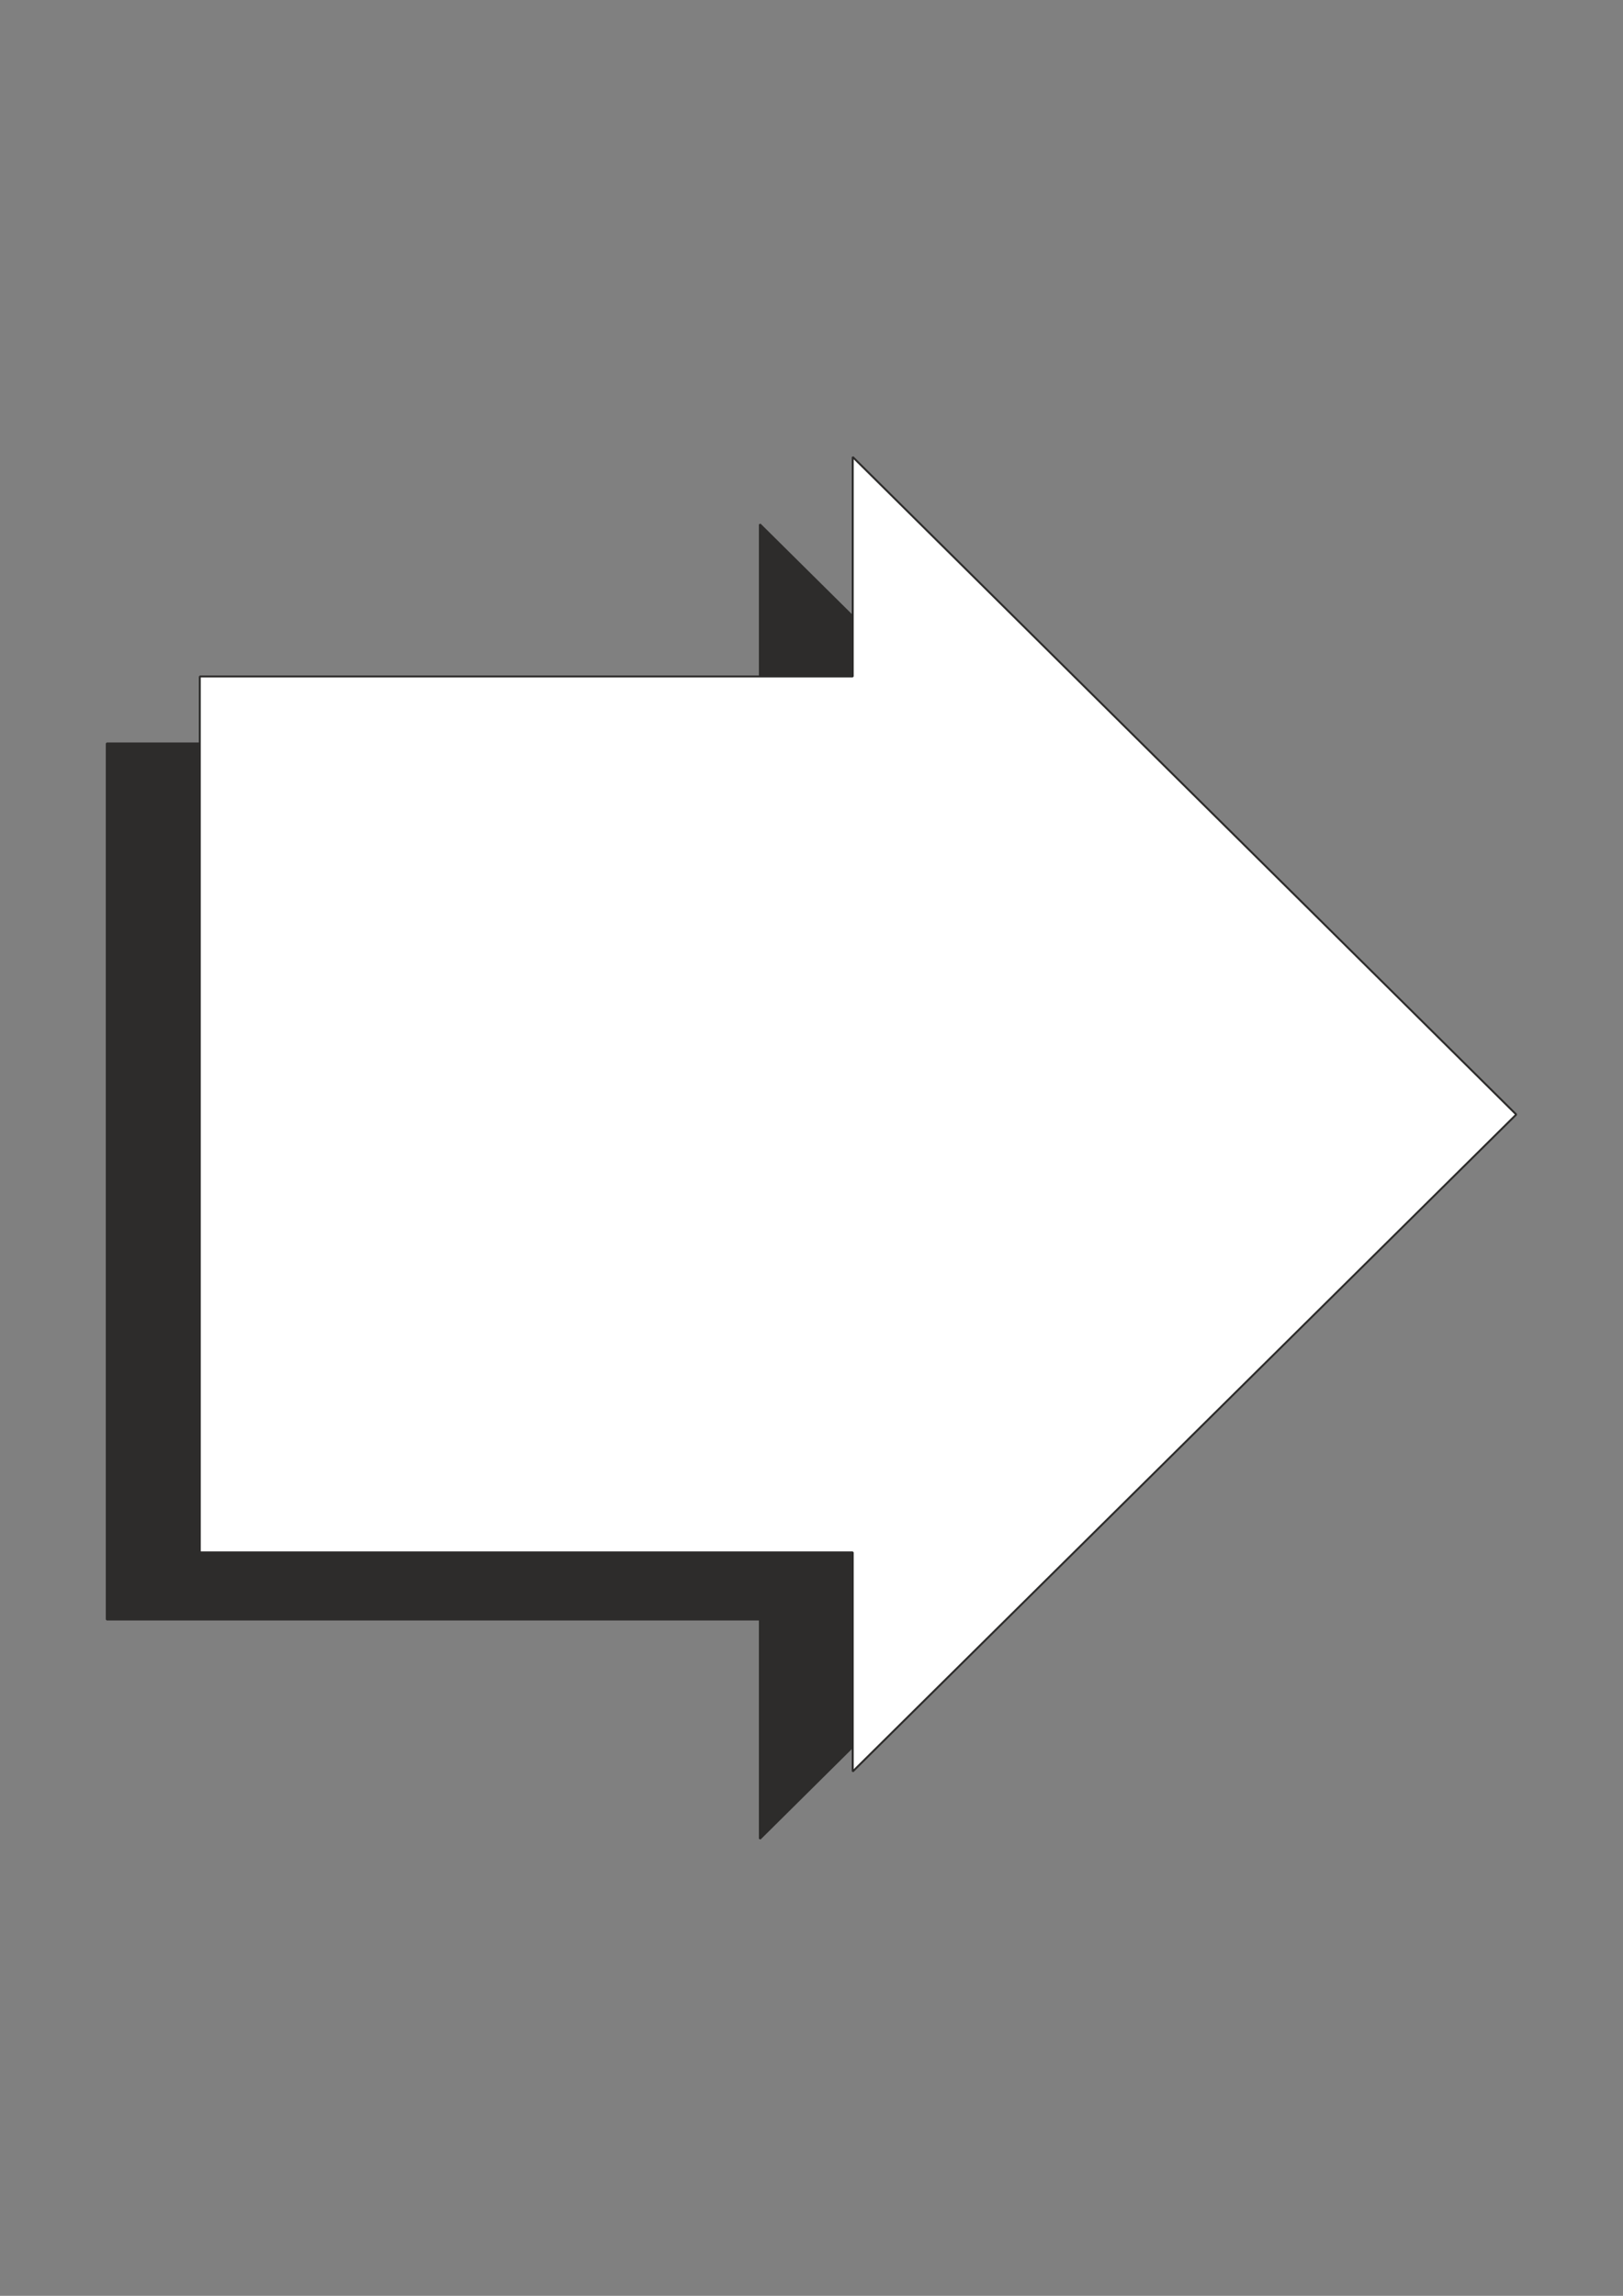
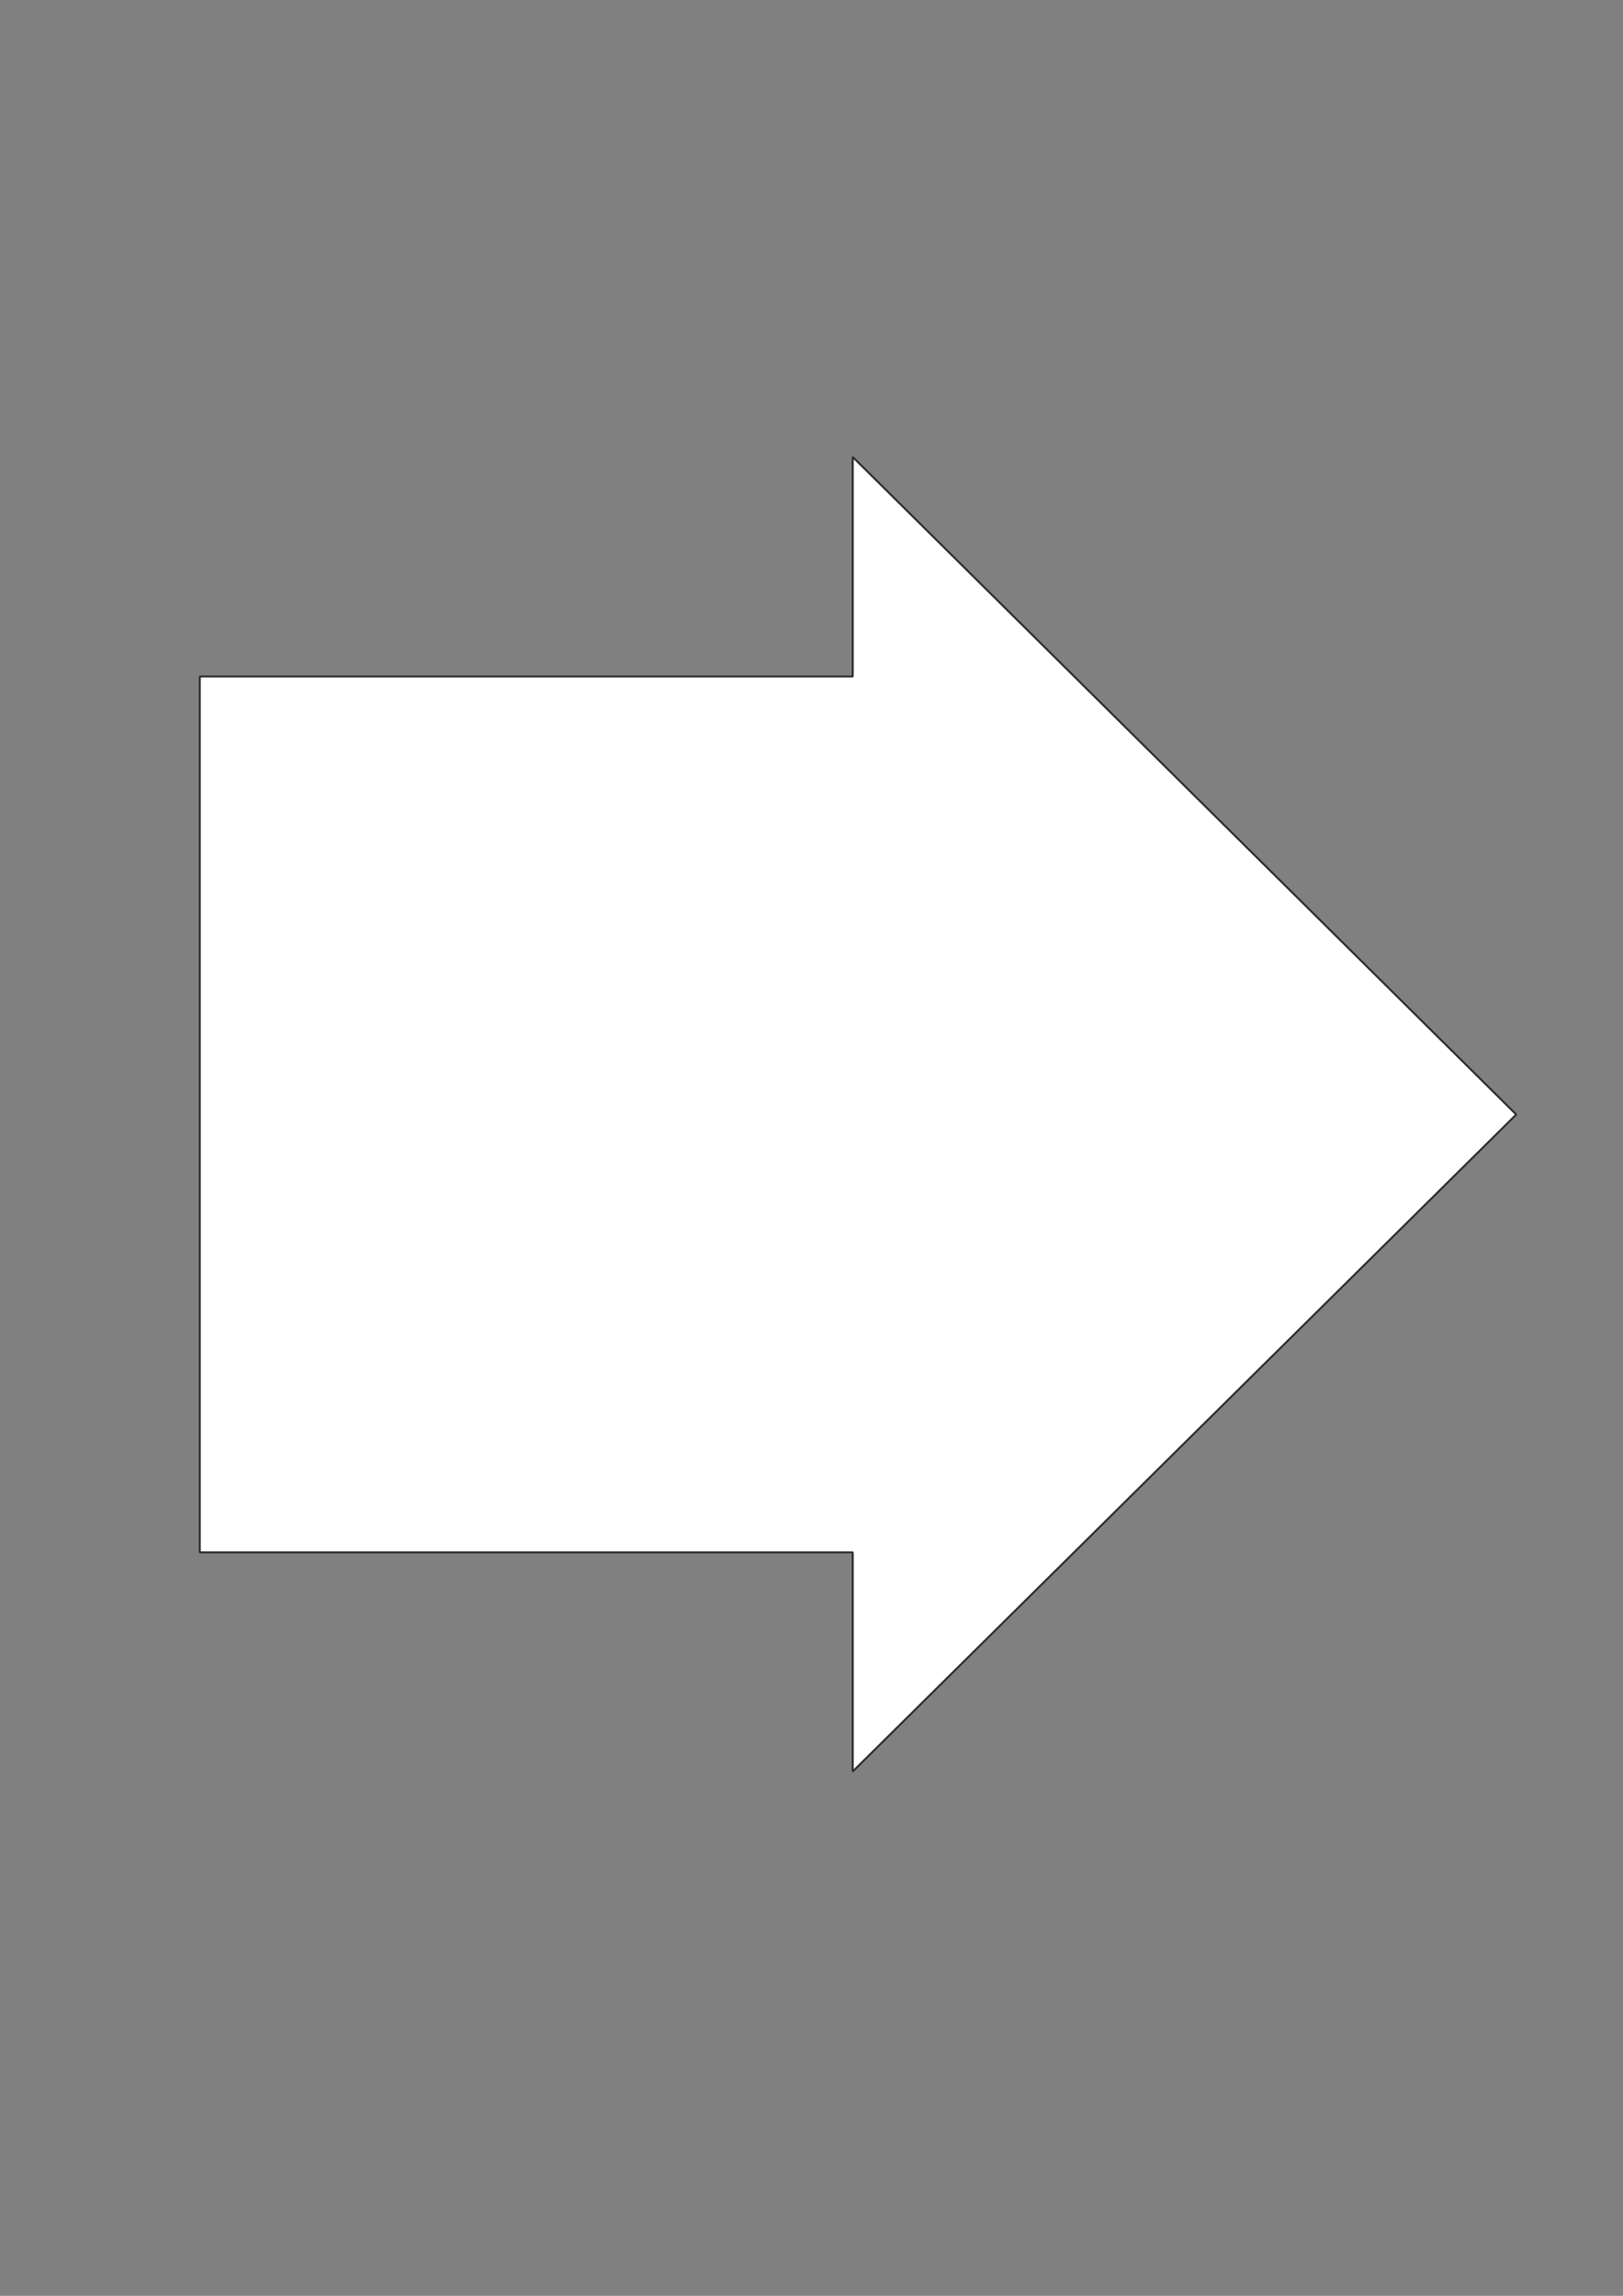
<svg xmlns="http://www.w3.org/2000/svg" height="841.89pt" viewBox="0 0 595.276 841.89" width="595.276pt" version="1.1" id="632c2470-f608-11ea-a164-dcc15c148e23">
  <rect x="0" y="0" width="595.276" height="841.89" fill="#808080" stroke="none" />
  <g>
    <g>
-       <path style="stroke-linejoin:bevel;stroke:#2d2c2b;stroke-width:0.72;stroke-miterlimit:10.433;fill:#2d2c2b;" d="M 39.158,593.889 L 39.158,272.625 278.702,272.625 278.702,192.273 521.918,433.257 278.702,674.313 278.702,593.889 39.158,593.889 39.158,593.889 Z" />
      <path style="stroke-linejoin:bevel;stroke:#2d2c2b;stroke-width:0.72;stroke-miterlimit:10.433;fill:#ffffff;" d="M 73.286,569.265 L 73.286,248.073 312.758,248.073 312.758,167.577 556.118,408.705 312.758,649.617 312.758,569.265 73.286,569.265 73.286,569.265 Z" />
    </g>
  </g>
  <g>
</g>
  <g>
</g>
  <g>
</g>
</svg>